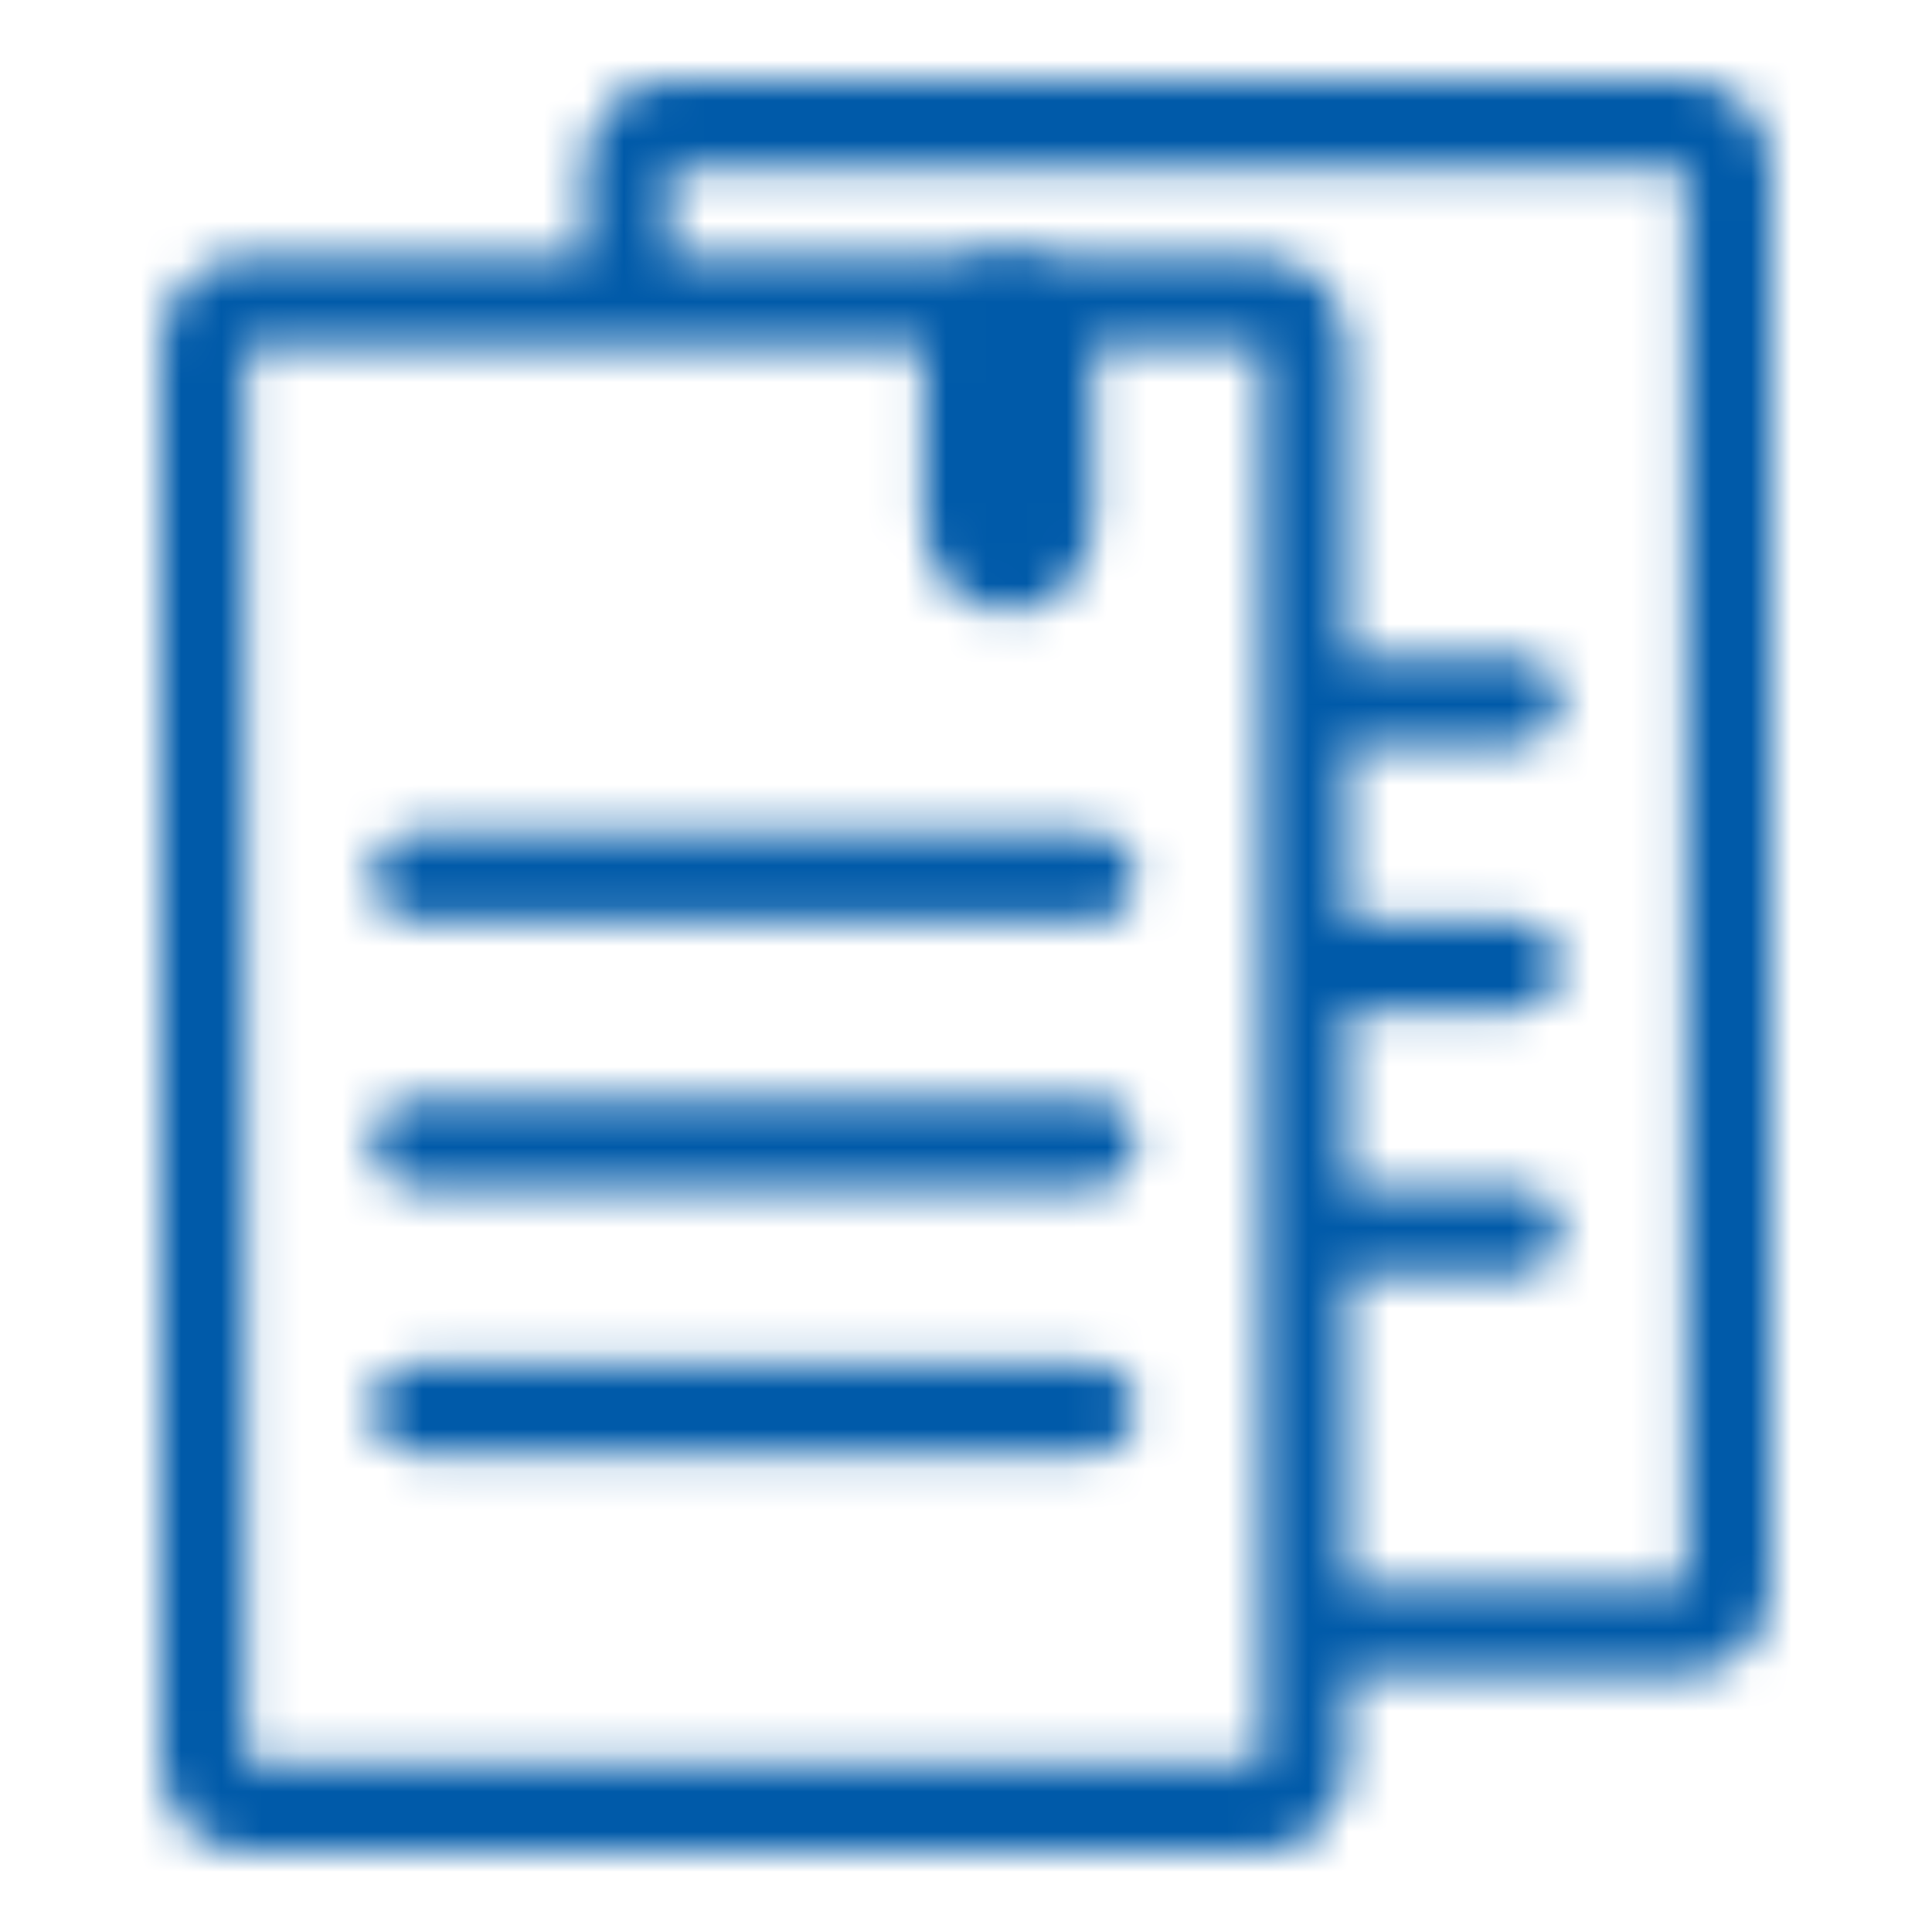
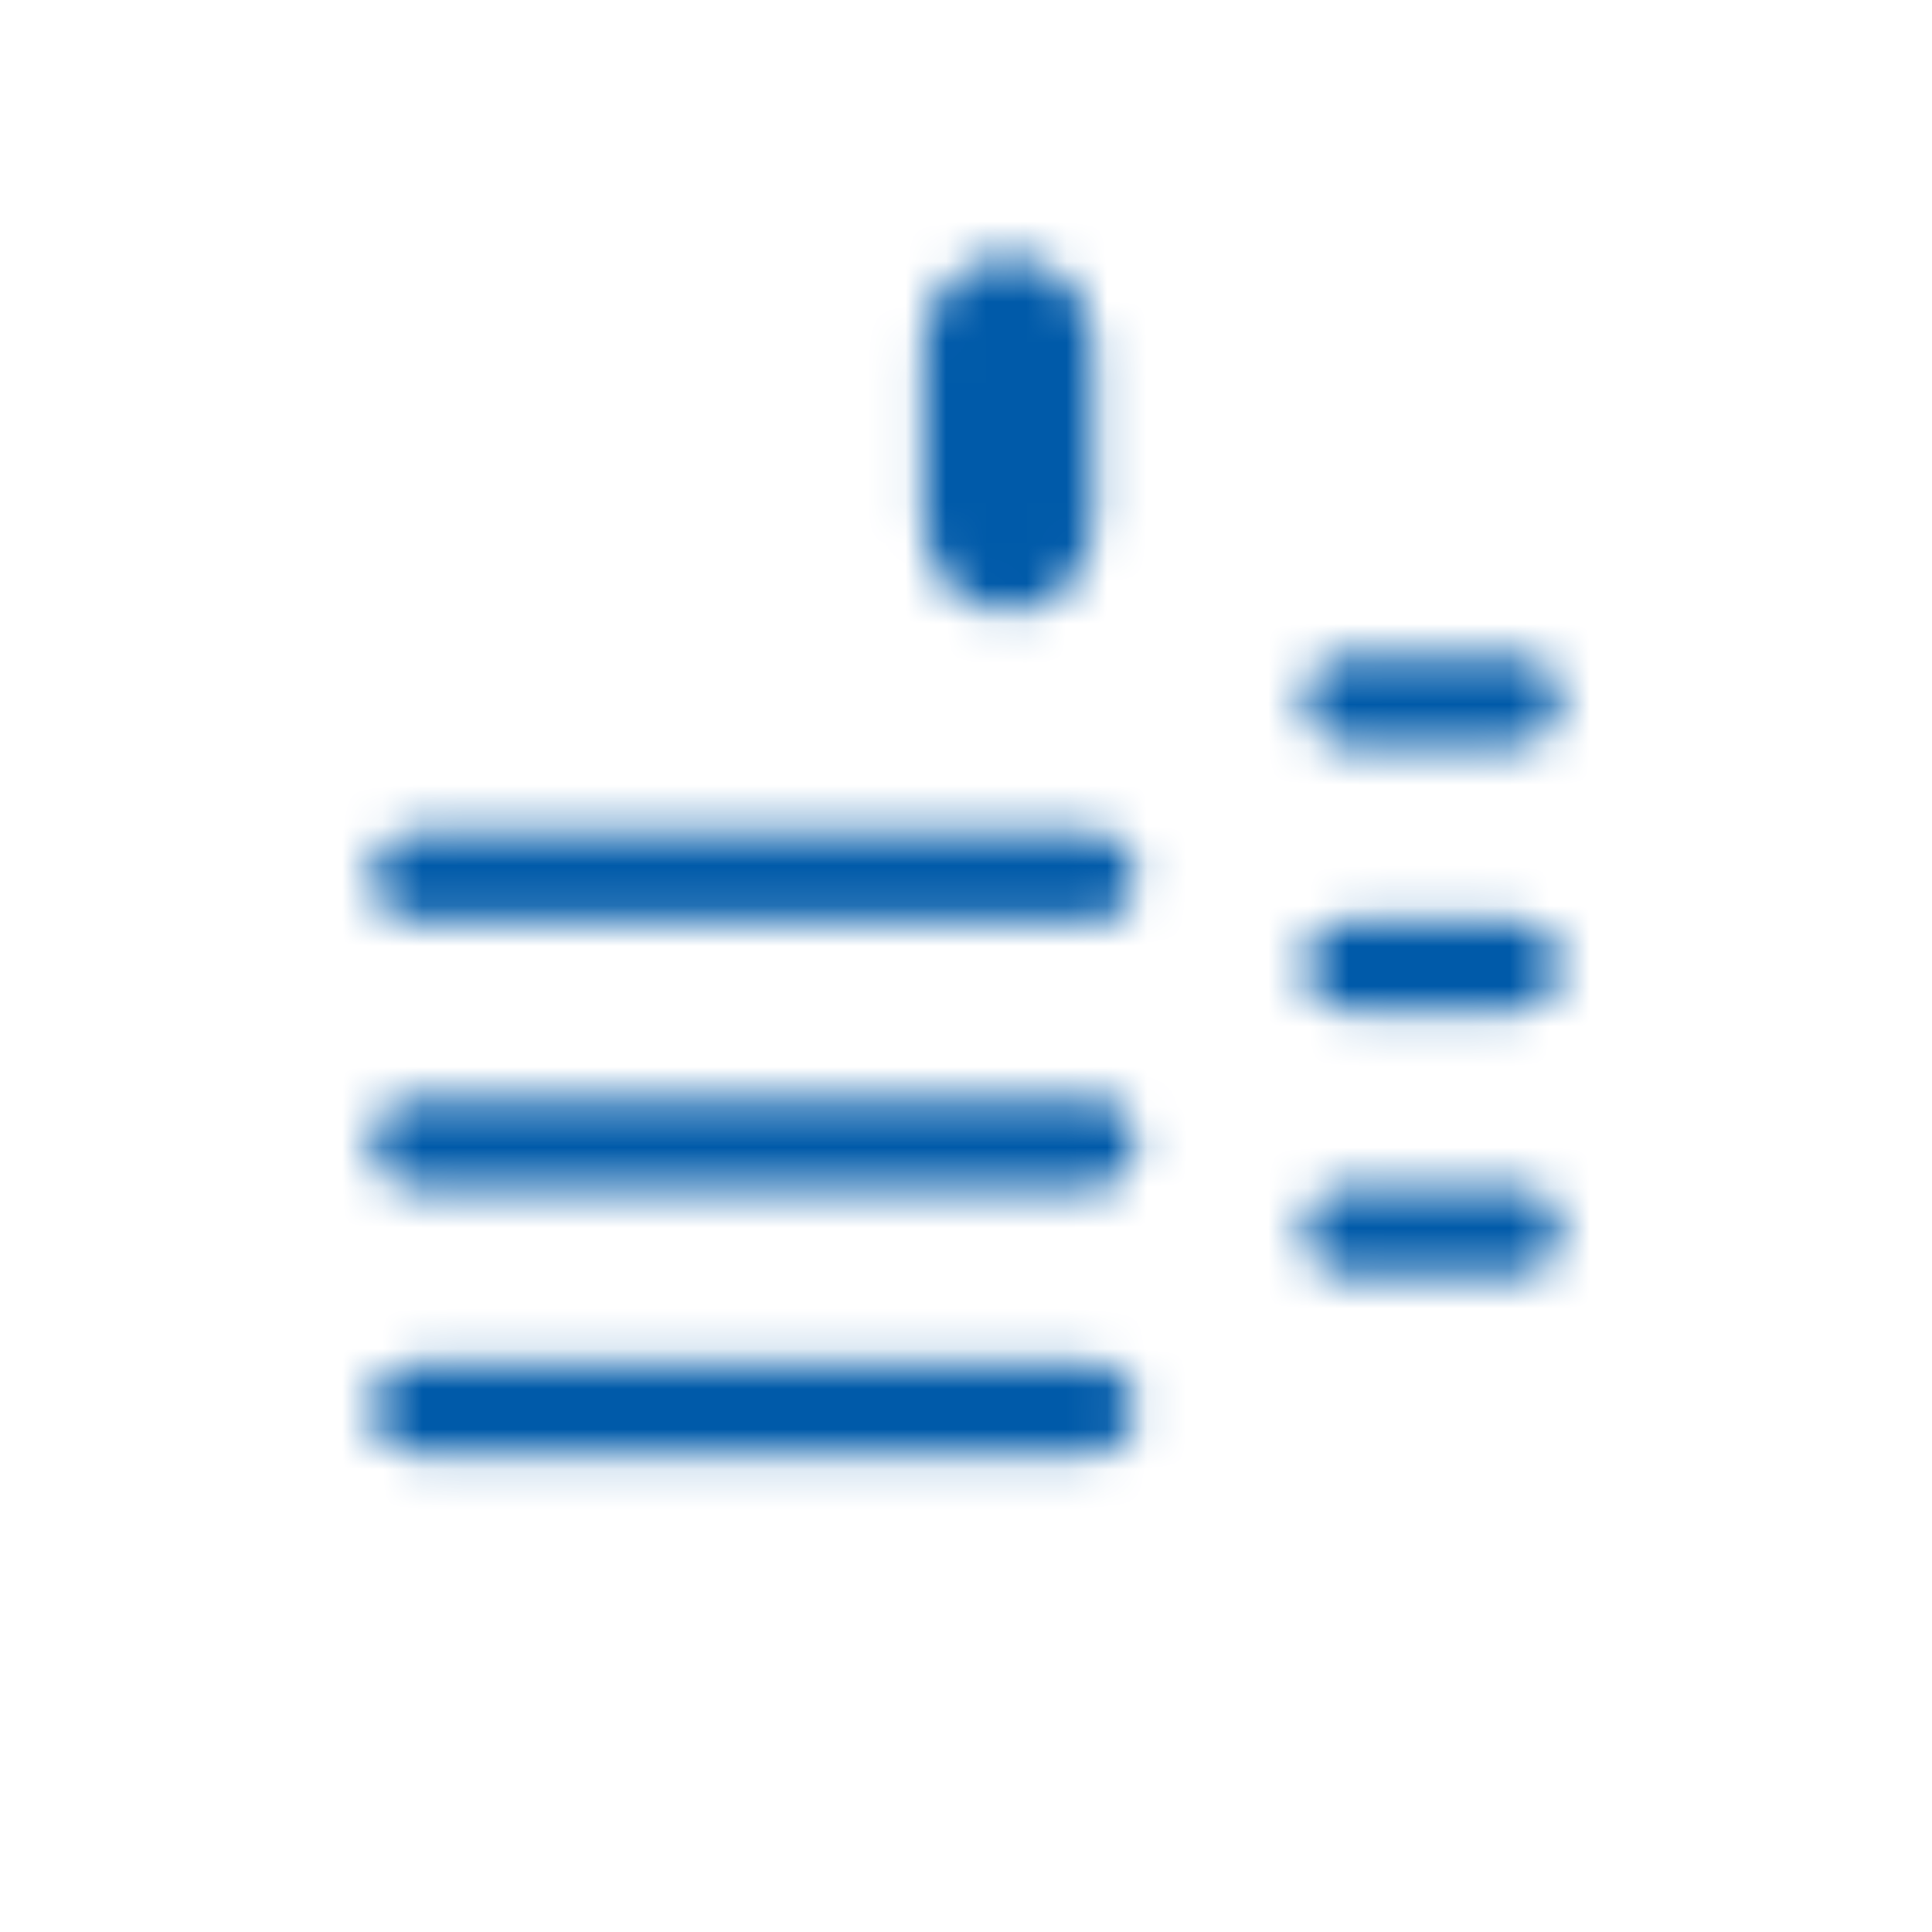
<svg xmlns="http://www.w3.org/2000/svg" width="48" height="48" viewBox="0 0 48 48" fill="none">
  <mask id="mask0_494_17463" style="mask-type:alpha" maskUnits="userSpaceOnUse" x="4" y="2" width="40" height="44">
    <path fill-rule="evenodd" clip-rule="evenodd" d="M32.421 17.4C32.421 16.792 32.892 16.3 33.474 16.3H37.684C38.265 16.3 38.737 16.792 38.737 17.4C38.737 18.007 38.265 18.5 37.684 18.5H33.474C32.892 18.5 32.421 18.007 32.421 17.4ZM32.421 24C32.421 23.392 32.892 22.9 33.474 22.9H37.684C38.265 22.9 38.737 23.392 38.737 24C38.737 24.607 38.265 25.1 37.684 25.1H33.474C32.892 25.1 32.421 24.607 32.421 24ZM32.421 30.6C32.421 29.992 32.892 29.5 33.474 29.5H37.684C38.265 29.5 38.737 29.992 38.737 30.6C38.737 31.207 38.265 31.7 37.684 31.7H33.474C32.892 31.7 32.421 31.207 32.421 30.6Z" fill="white" />
    <path fill-rule="evenodd" clip-rule="evenodd" d="M9.263 21.8C9.263 21.193 9.734 20.7 10.315 20.7H27.157C27.739 20.7 28.21 21.193 28.21 21.8C28.21 22.408 27.739 22.9 27.157 22.9H10.315C9.734 22.9 9.263 22.408 9.263 21.8ZM9.263 28.4C9.263 27.793 9.734 27.3 10.315 27.3H27.157C27.739 27.3 28.21 27.793 28.21 28.4C28.21 29.008 27.739 29.5 27.157 29.5H10.315C9.734 29.5 9.263 29.008 9.263 28.4ZM9.263 35C9.263 34.393 9.734 33.9 10.315 33.9H27.157C27.739 33.9 28.21 34.393 28.21 35C28.21 35.608 27.739 36.1 27.157 36.1H10.315C9.734 36.1 9.263 35.608 9.263 35Z" fill="white" />
    <path d="M22.947 8.6C22.947 7.385 23.89 6.4 25.052 6.4C26.215 6.4 27.158 7.385 27.158 8.6V13C27.158 14.215 26.215 15.2 25.052 15.2C23.89 15.2 22.947 14.215 22.947 13V8.6Z" fill="white" />
-     <path fill-rule="evenodd" clip-rule="evenodd" d="M14.526 6.4V4.2C14.526 2.985 15.469 2 16.632 2H41.895C43.057 2 44 2.985 44 4.2V39.4C44 40.615 43.057 41.6 41.895 41.6H33.474V43.8C33.474 45.015 32.531 46 31.368 46H6.105C4.943 46 4 45.015 4 43.8V8.6C4 7.385 4.943 6.4 6.105 6.4H14.526ZM16.632 4.2H41.895V39.4H33.474V8.6C33.474 7.385 32.531 6.4 31.368 6.4H16.632V4.2ZM31.368 43.8H6.105V8.6H31.368V43.8Z" fill="white" />
  </mask>
  <g mask="url(#mask0_494_17463)">
    <path fill-rule="evenodd" clip-rule="evenodd" d="M32.421 17.4C32.421 16.792 32.892 16.3 33.474 16.3H37.684C38.265 16.3 38.737 16.792 38.737 17.4C38.737 18.007 38.265 18.5 37.684 18.5H33.474C32.892 18.5 32.421 18.007 32.421 17.4ZM32.421 24C32.421 23.392 32.892 22.9 33.474 22.9H37.684C38.265 22.9 38.737 23.392 38.737 24C38.737 24.607 38.265 25.1 37.684 25.1H33.474C32.892 25.1 32.421 24.607 32.421 24ZM32.421 30.6C32.421 29.992 32.892 29.5 33.474 29.5H37.684C38.265 29.5 38.737 29.992 38.737 30.6C38.737 31.207 38.265 31.7 37.684 31.7H33.474C32.892 31.7 32.421 31.207 32.421 30.6Z" fill="#005AA9" />
    <path fill-rule="evenodd" clip-rule="evenodd" d="M9.263 21.8C9.263 21.193 9.734 20.7 10.315 20.7H27.157C27.739 20.7 28.21 21.193 28.21 21.8C28.21 22.408 27.739 22.9 27.157 22.9H10.315C9.734 22.9 9.263 22.408 9.263 21.8ZM9.263 28.4C9.263 27.793 9.734 27.3 10.315 27.3H27.157C27.739 27.3 28.21 27.793 28.21 28.4C28.21 29.008 27.739 29.5 27.157 29.5H10.315C9.734 29.5 9.263 29.008 9.263 28.4ZM9.263 35C9.263 34.393 9.734 33.9 10.315 33.9H27.157C27.739 33.9 28.21 34.393 28.21 35C28.21 35.608 27.739 36.1 27.157 36.1H10.315C9.734 36.1 9.263 35.608 9.263 35Z" fill="#005AA9" />
    <path d="M22.947 8.6C22.947 7.385 23.89 6.4 25.052 6.4C26.215 6.4 27.158 7.385 27.158 8.6V13C27.158 14.215 26.215 15.2 25.052 15.2C23.89 15.2 22.947 14.215 22.947 13V8.6Z" fill="#005AA9" />
-     <path fill-rule="evenodd" clip-rule="evenodd" d="M14.526 6.4V4.2C14.526 2.985 15.469 2 16.632 2H41.895C43.057 2 44 2.985 44 4.2V39.4C44 40.615 43.057 41.6 41.895 41.6H33.474V43.8C33.474 45.015 32.531 46 31.368 46H6.105C4.943 46 4 45.015 4 43.8V8.6C4 7.385 4.943 6.4 6.105 6.4H14.526ZM16.632 4.2H41.895V39.4H33.474V8.6C33.474 7.385 32.531 6.4 31.368 6.4H16.632V4.2ZM31.368 43.8H6.105V8.6H31.368V43.8Z" fill="#005AA9" />
+     <path fill-rule="evenodd" clip-rule="evenodd" d="M14.526 6.4V4.2C14.526 2.985 15.469 2 16.632 2H41.895C43.057 2 44 2.985 44 4.2V39.4C44 40.615 43.057 41.6 41.895 41.6H33.474V43.8C33.474 45.015 32.531 46 31.368 46H6.105C4.943 46 4 45.015 4 43.8V8.6C4 7.385 4.943 6.4 6.105 6.4H14.526ZM16.632 4.2H41.895V39.4H33.474V8.6C33.474 7.385 32.531 6.4 31.368 6.4H16.632V4.2ZM31.368 43.8H6.105H31.368V43.8Z" fill="#005AA9" />
    <path d="M14.526 6.4V8.6H16.631V6.4H14.526ZM33.474 41.6V39.4H31.368V41.6H33.474ZM41.895 4.2H44V2H41.895V4.2ZM16.631 4.2V2H14.526V4.2H16.631ZM41.895 39.4V41.6H44V39.4H41.895ZM33.474 39.4H31.368V41.6H33.474V39.4ZM16.631 6.4H14.526V8.6H16.631V6.4ZM31.368 43.8V46H33.474V43.8H31.368ZM6.105 43.8H4V46H6.105V43.8ZM6.105 8.6V6.4H4V8.6H6.105ZM31.368 8.6H33.474V6.4H31.368V8.6ZM33.474 14.1C31.73 14.1 30.316 15.577 30.316 17.4H34.526C34.526 18.007 34.055 18.5 33.474 18.5V14.1ZM37.684 14.1H33.474V18.5H37.684V14.1ZM40.842 17.4C40.842 15.577 39.428 14.1 37.684 14.1V18.5C37.103 18.5 36.631 18.007 36.631 17.4H40.842ZM37.684 20.7C39.428 20.7 40.842 19.222 40.842 17.4H36.631C36.631 16.792 37.103 16.3 37.684 16.3V20.7ZM33.474 20.7H37.684V16.3H33.474V20.7ZM30.316 17.4C30.316 19.222 31.73 20.7 33.474 20.7V16.3C34.055 16.3 34.526 16.792 34.526 17.4H30.316ZM33.474 20.7C31.73 20.7 30.316 22.177 30.316 24H34.526C34.526 24.607 34.055 25.1 33.474 25.1V20.7ZM37.684 20.7H33.474V25.1H37.684V20.7ZM40.842 24C40.842 22.177 39.428 20.7 37.684 20.7V25.1C37.103 25.1 36.631 24.607 36.631 24H40.842ZM37.684 27.3C39.428 27.3 40.842 25.823 40.842 24H36.631C36.631 23.392 37.103 22.9 37.684 22.9V27.3ZM33.474 27.3H37.684V22.9H33.474V27.3ZM30.316 24C30.316 25.823 31.73 27.3 33.474 27.3V22.9C34.055 22.9 34.526 23.392 34.526 24H30.316ZM33.474 27.3C31.73 27.3 30.316 28.777 30.316 30.6H34.526C34.526 31.207 34.055 31.7 33.474 31.7V27.3ZM37.684 27.3H33.474V31.7H37.684V27.3ZM40.842 30.6C40.842 28.777 39.428 27.3 37.684 27.3V31.7C37.103 31.7 36.631 31.207 36.631 30.6H40.842ZM37.684 33.9C39.428 33.9 40.842 32.422 40.842 30.6H36.631C36.631 29.992 37.103 29.5 37.684 29.5V33.9ZM33.474 33.9H37.684V29.5H33.474V33.9ZM30.316 30.6C30.316 32.422 31.73 33.9 33.474 33.9V29.5C34.055 29.5 34.526 29.992 34.526 30.6H30.316ZM10.316 18.5C8.572 18.5 7.158 19.977 7.158 21.8H11.368C11.368 22.407 10.897 22.9 10.316 22.9V18.5ZM27.158 18.5H10.316V22.9H27.158V18.5ZM30.316 21.8C30.316 19.977 28.902 18.5 27.158 18.5V22.9C26.576 22.9 26.105 22.407 26.105 21.8H30.316ZM27.158 25.1C28.902 25.1 30.316 23.622 30.316 21.8H26.105C26.105 21.192 26.576 20.7 27.158 20.7V25.1ZM10.316 25.1H27.158V20.7H10.316V25.1ZM7.158 21.8C7.158 23.622 8.572 25.1 10.316 25.1V20.7C10.897 20.7 11.368 21.192 11.368 21.8H7.158ZM10.316 25.1C8.572 25.1 7.158 26.577 7.158 28.4H11.368C11.368 29.007 10.897 29.5 10.316 29.5V25.1ZM27.158 25.1H10.316V29.5H27.158V25.1ZM30.316 28.4C30.316 26.577 28.902 25.1 27.158 25.1V29.5C26.576 29.5 26.105 29.007 26.105 28.4H30.316ZM27.158 31.7C28.902 31.7 30.316 30.223 30.316 28.4H26.105C26.105 27.792 26.576 27.3 27.158 27.3V31.7ZM10.316 31.7H27.158V27.3H10.316V31.7ZM7.158 28.4C7.158 30.223 8.572 31.7 10.316 31.7V27.3C10.897 27.3 11.368 27.792 11.368 28.4H7.158ZM10.316 31.7C8.572 31.7 7.158 33.177 7.158 35H11.368C11.368 35.607 10.897 36.1 10.316 36.1V31.7ZM27.158 31.7H10.316V36.1H27.158V31.7ZM30.316 35C30.316 33.177 28.902 31.7 27.158 31.7V36.1C26.576 36.1 26.105 35.607 26.105 35H30.316ZM27.158 38.3C28.902 38.3 30.316 36.822 30.316 35H26.105C26.105 34.392 26.576 33.9 27.158 33.9V38.3ZM10.316 38.3H27.158V33.9H10.316V38.3ZM7.158 35C7.158 36.822 8.572 38.3 10.316 38.3V33.9C10.897 33.9 11.368 34.392 11.368 35H7.158ZM25.052 8.6V13H29.263V8.6H25.052ZM25.052 13V8.6H20.842V13H25.052ZM25.052 13H20.842C20.842 15.43 22.727 17.4 25.052 17.4V13ZM25.052 13V17.4C27.378 17.4 29.263 15.43 29.263 13H25.052ZM25.052 8.6H29.263C29.263 6.17 27.378 4.2 25.052 4.2V8.6ZM25.052 4.2C22.727 4.2 20.842 6.17 20.842 8.6H25.052V4.2ZM12.421 4.2V6.4H16.631V4.2H12.421ZM16.631 -0.2C14.306 -0.2 12.421 1.77 12.421 4.2H16.631V-0.2ZM41.895 -0.2H16.631V4.2H41.895V-0.2ZM46.105 4.2C46.105 1.77 44.22 -0.2 41.895 -0.2V4.2H46.105ZM46.105 39.4V4.2H41.895V39.4H46.105ZM41.895 43.8C44.22 43.8 46.105 41.83 46.105 39.4H41.895V43.8ZM33.474 43.8H41.895V39.4H33.474V43.8ZM35.579 43.8V41.6H31.368V43.8H35.579ZM31.368 48.2C33.694 48.2 35.579 46.23 35.579 43.8H31.368V48.2ZM6.105 48.2H31.368V43.8H6.105V48.2ZM1.895 43.8C1.895 46.23 3.78 48.2 6.105 48.2V43.8H1.895ZM1.895 8.6V43.8H6.105V8.6H1.895ZM6.105 4.2C3.78 4.2 1.895 6.17 1.895 8.6H6.105V4.2ZM14.526 4.2H6.105V8.6H14.526V4.2ZM41.895 2H16.631V6.4H41.895V2ZM44 39.4V4.2H39.789V39.4H44ZM33.474 41.6H41.895V37.2H33.474V41.6ZM31.368 8.6V39.4H35.579V8.6H31.368ZM31.368 8.6H35.579C35.579 6.17 33.694 4.2 31.368 4.2V8.6ZM16.631 8.6H31.368V4.2H16.631V8.6ZM14.526 4.2V6.4H18.737V4.2H14.526ZM6.105 46H31.368V41.6H6.105V46ZM4 8.6V43.8H8.21V8.6H4ZM33.474 43.8V8.6H29.263V43.8H33.474ZM31.368 6.4H6.105V10.8H31.368V6.4Z" fill="#005AA9" />
  </g>
</svg>